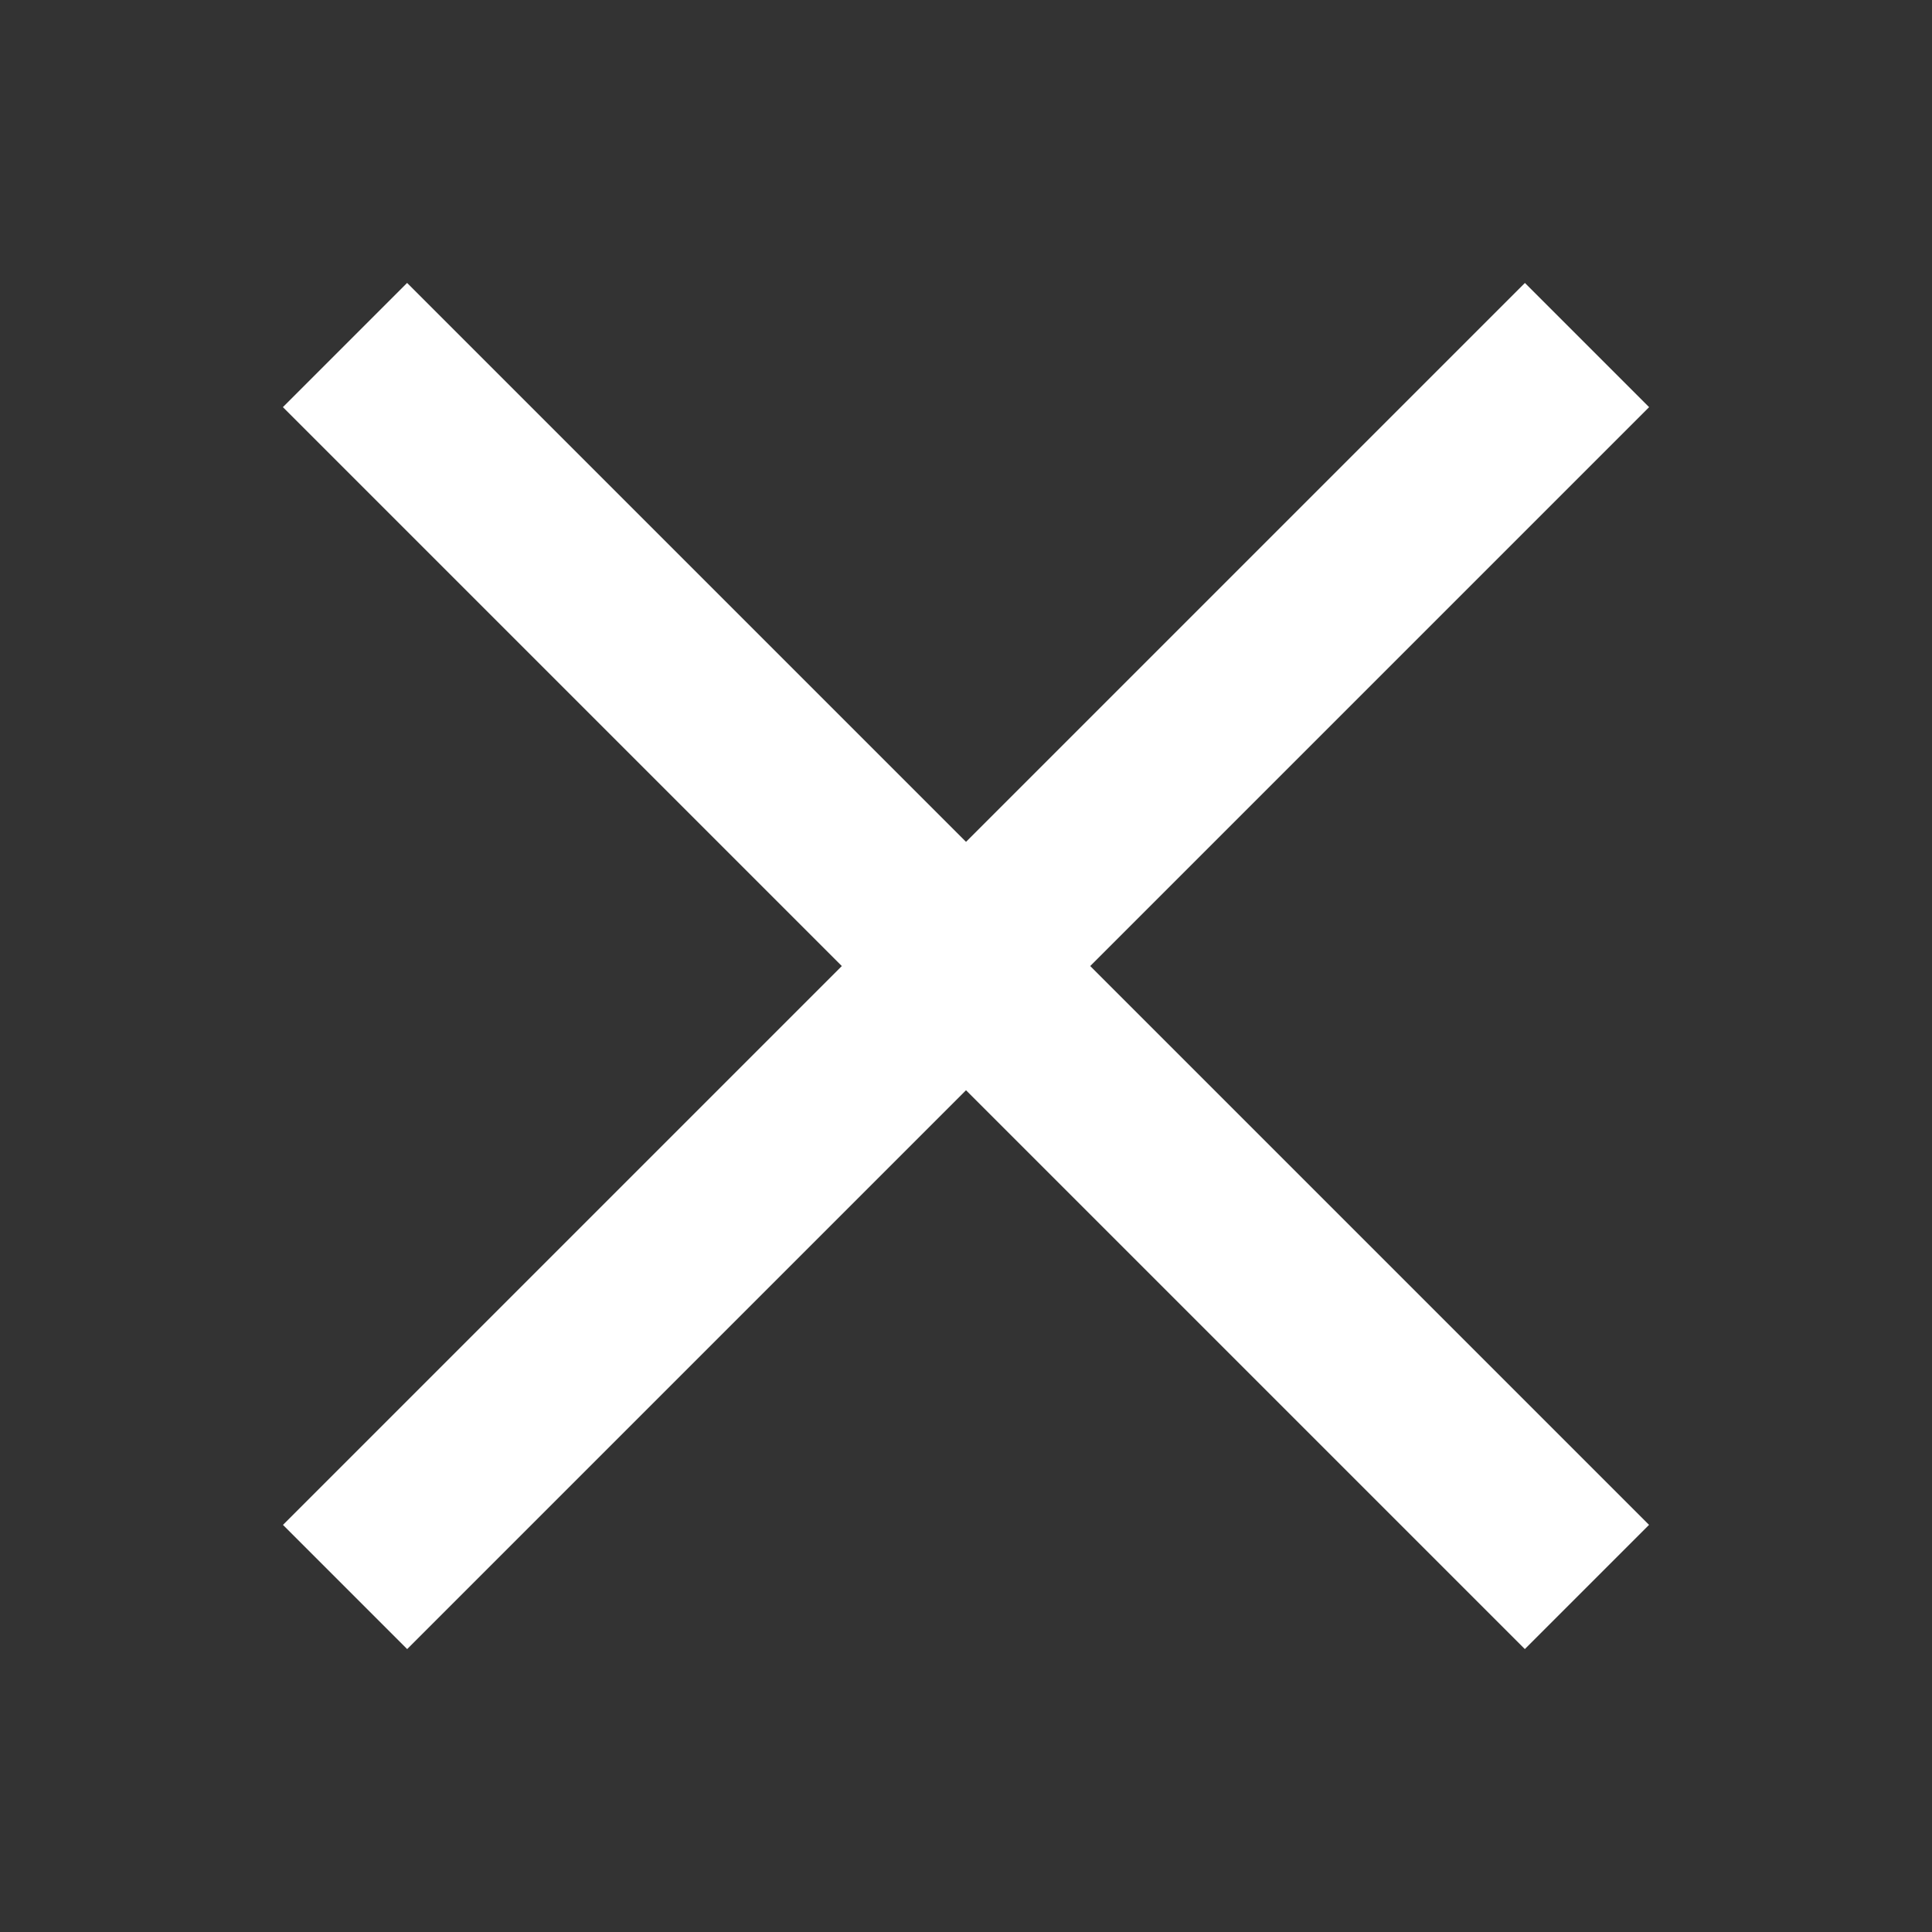
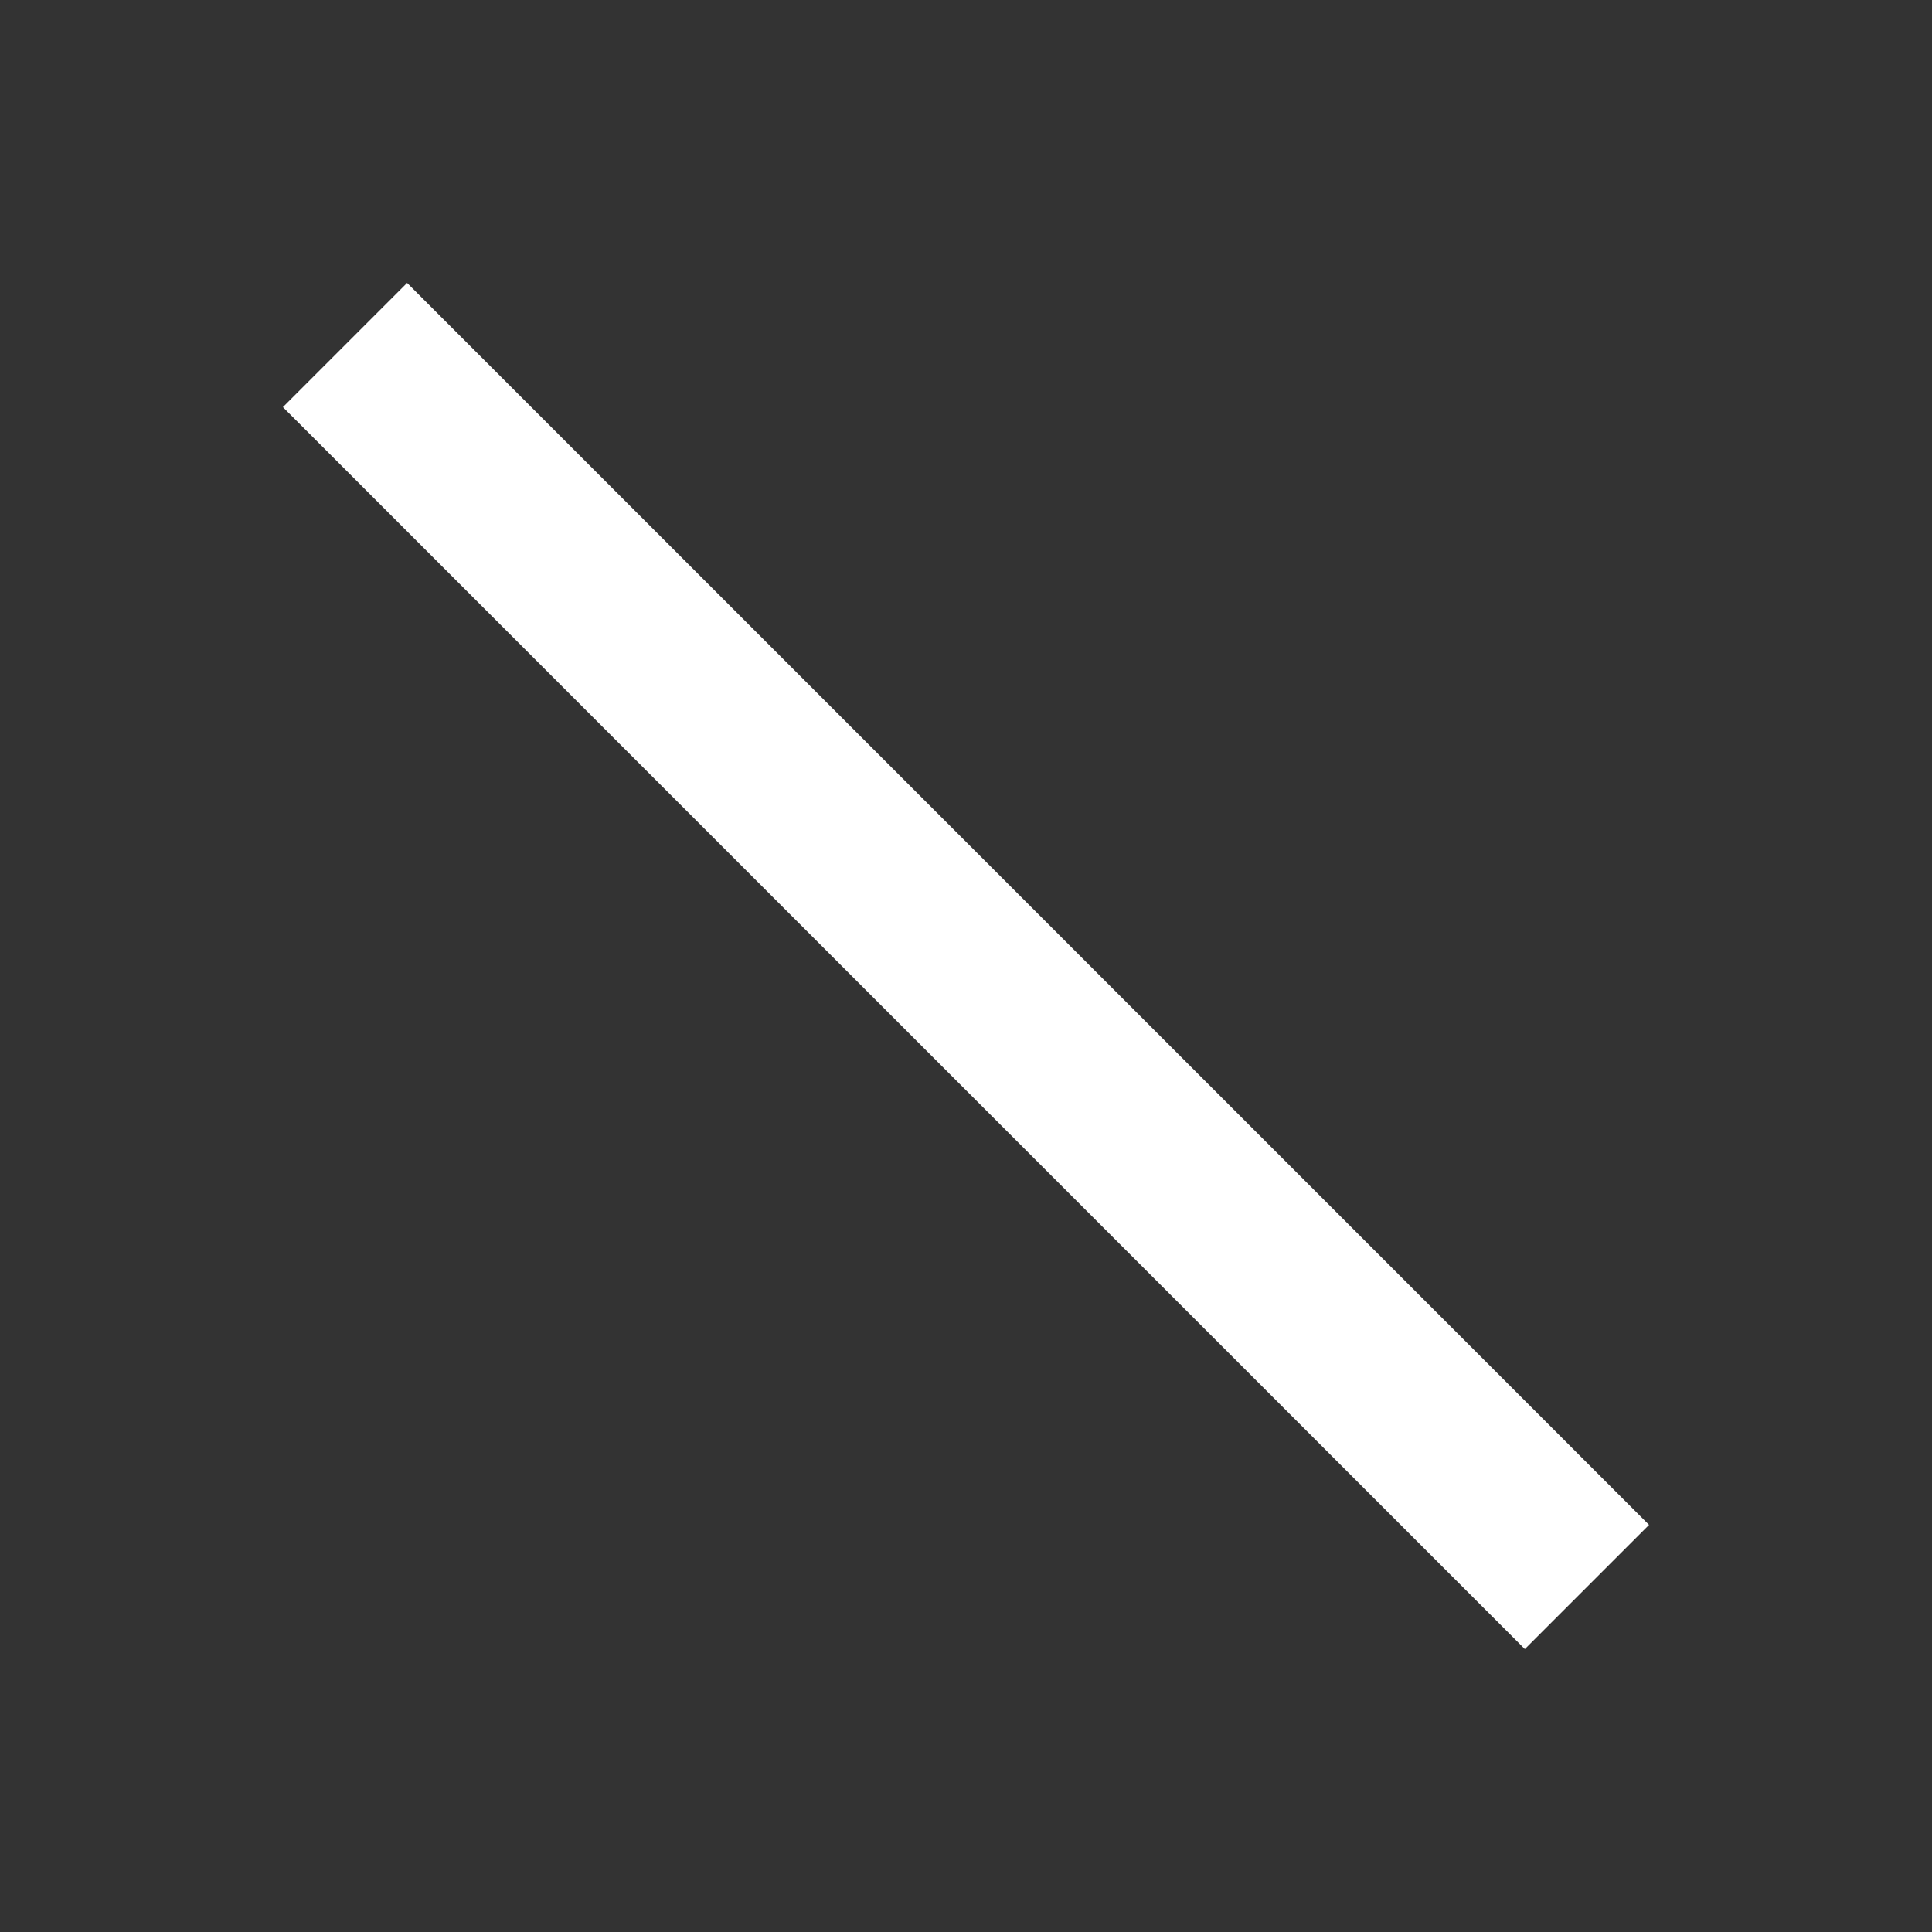
<svg xmlns="http://www.w3.org/2000/svg" width="44" height="44" viewBox="0 0 44 44" fill="none">
  <rect x="0" y="0" width="44" height="44" fill="#333333" stroke="none" />
  <rect x="6.443" y="9.272" width="4" height="40" transform="rotate(-45 6.443 9.272)" fill="white" />
-   <rect x="9.273" y="37.557" width="4" height="40" transform="rotate(-135 9.273 37.557)" fill="white" />
</svg>